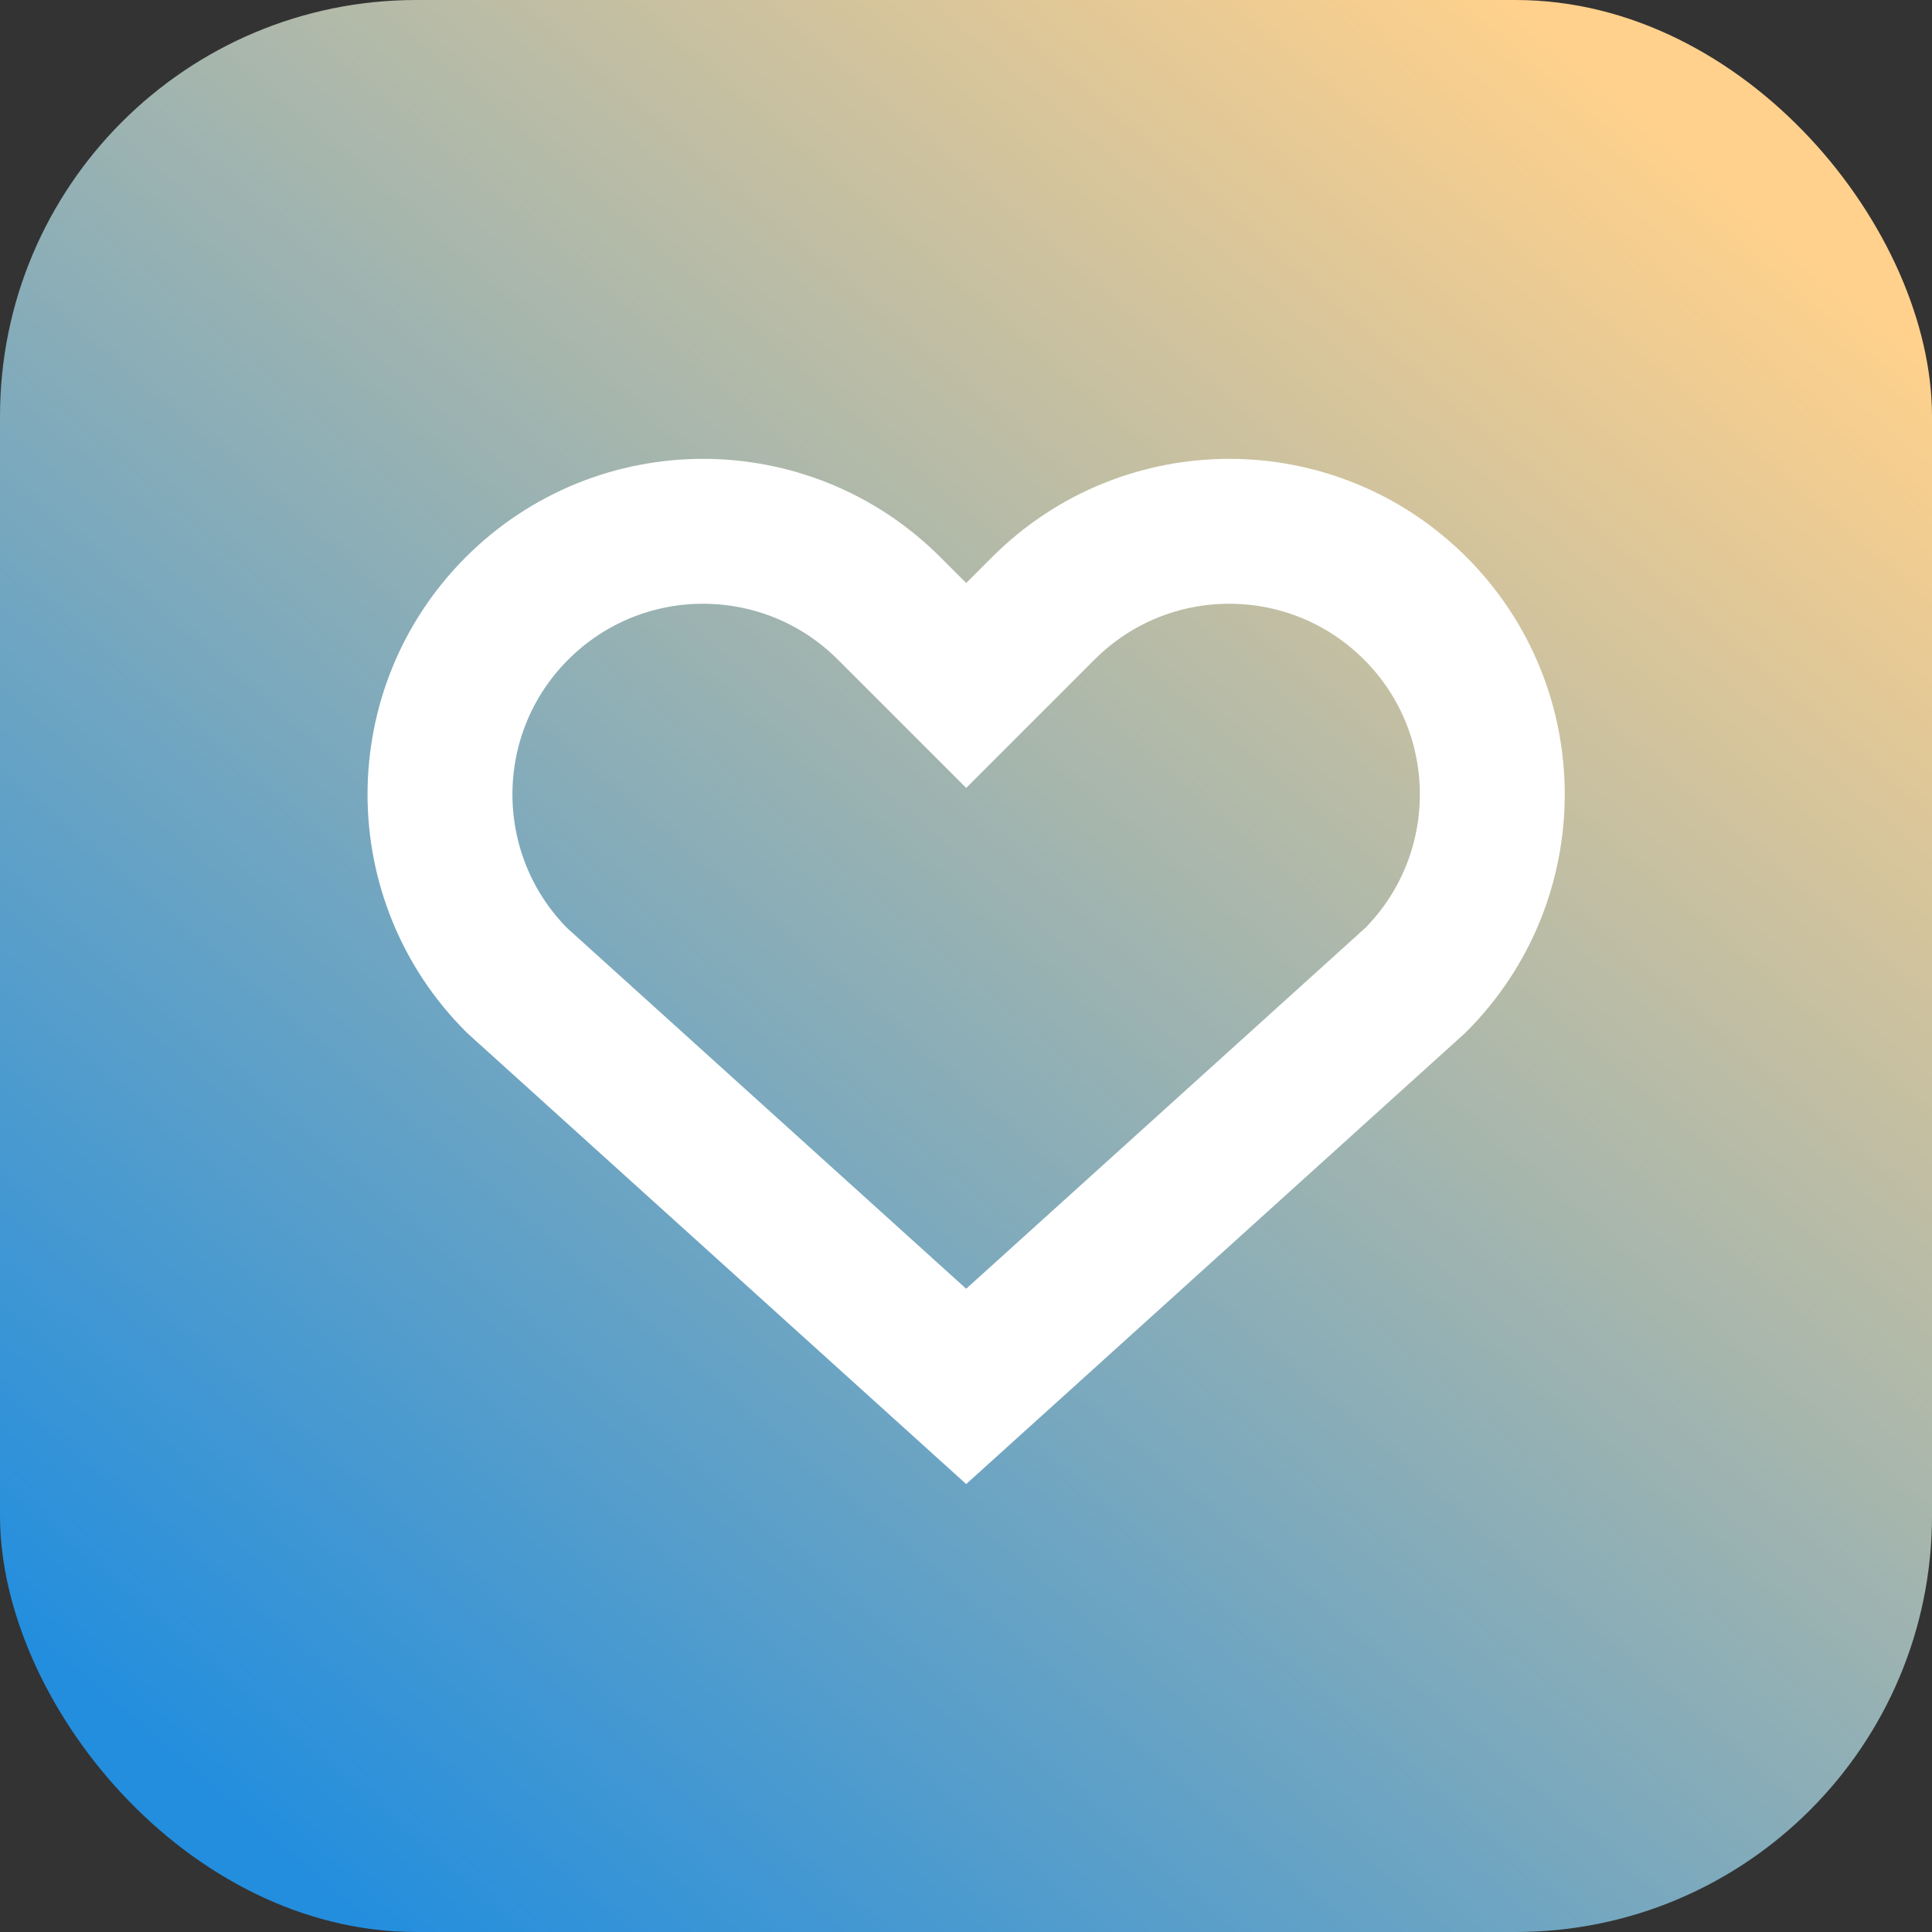
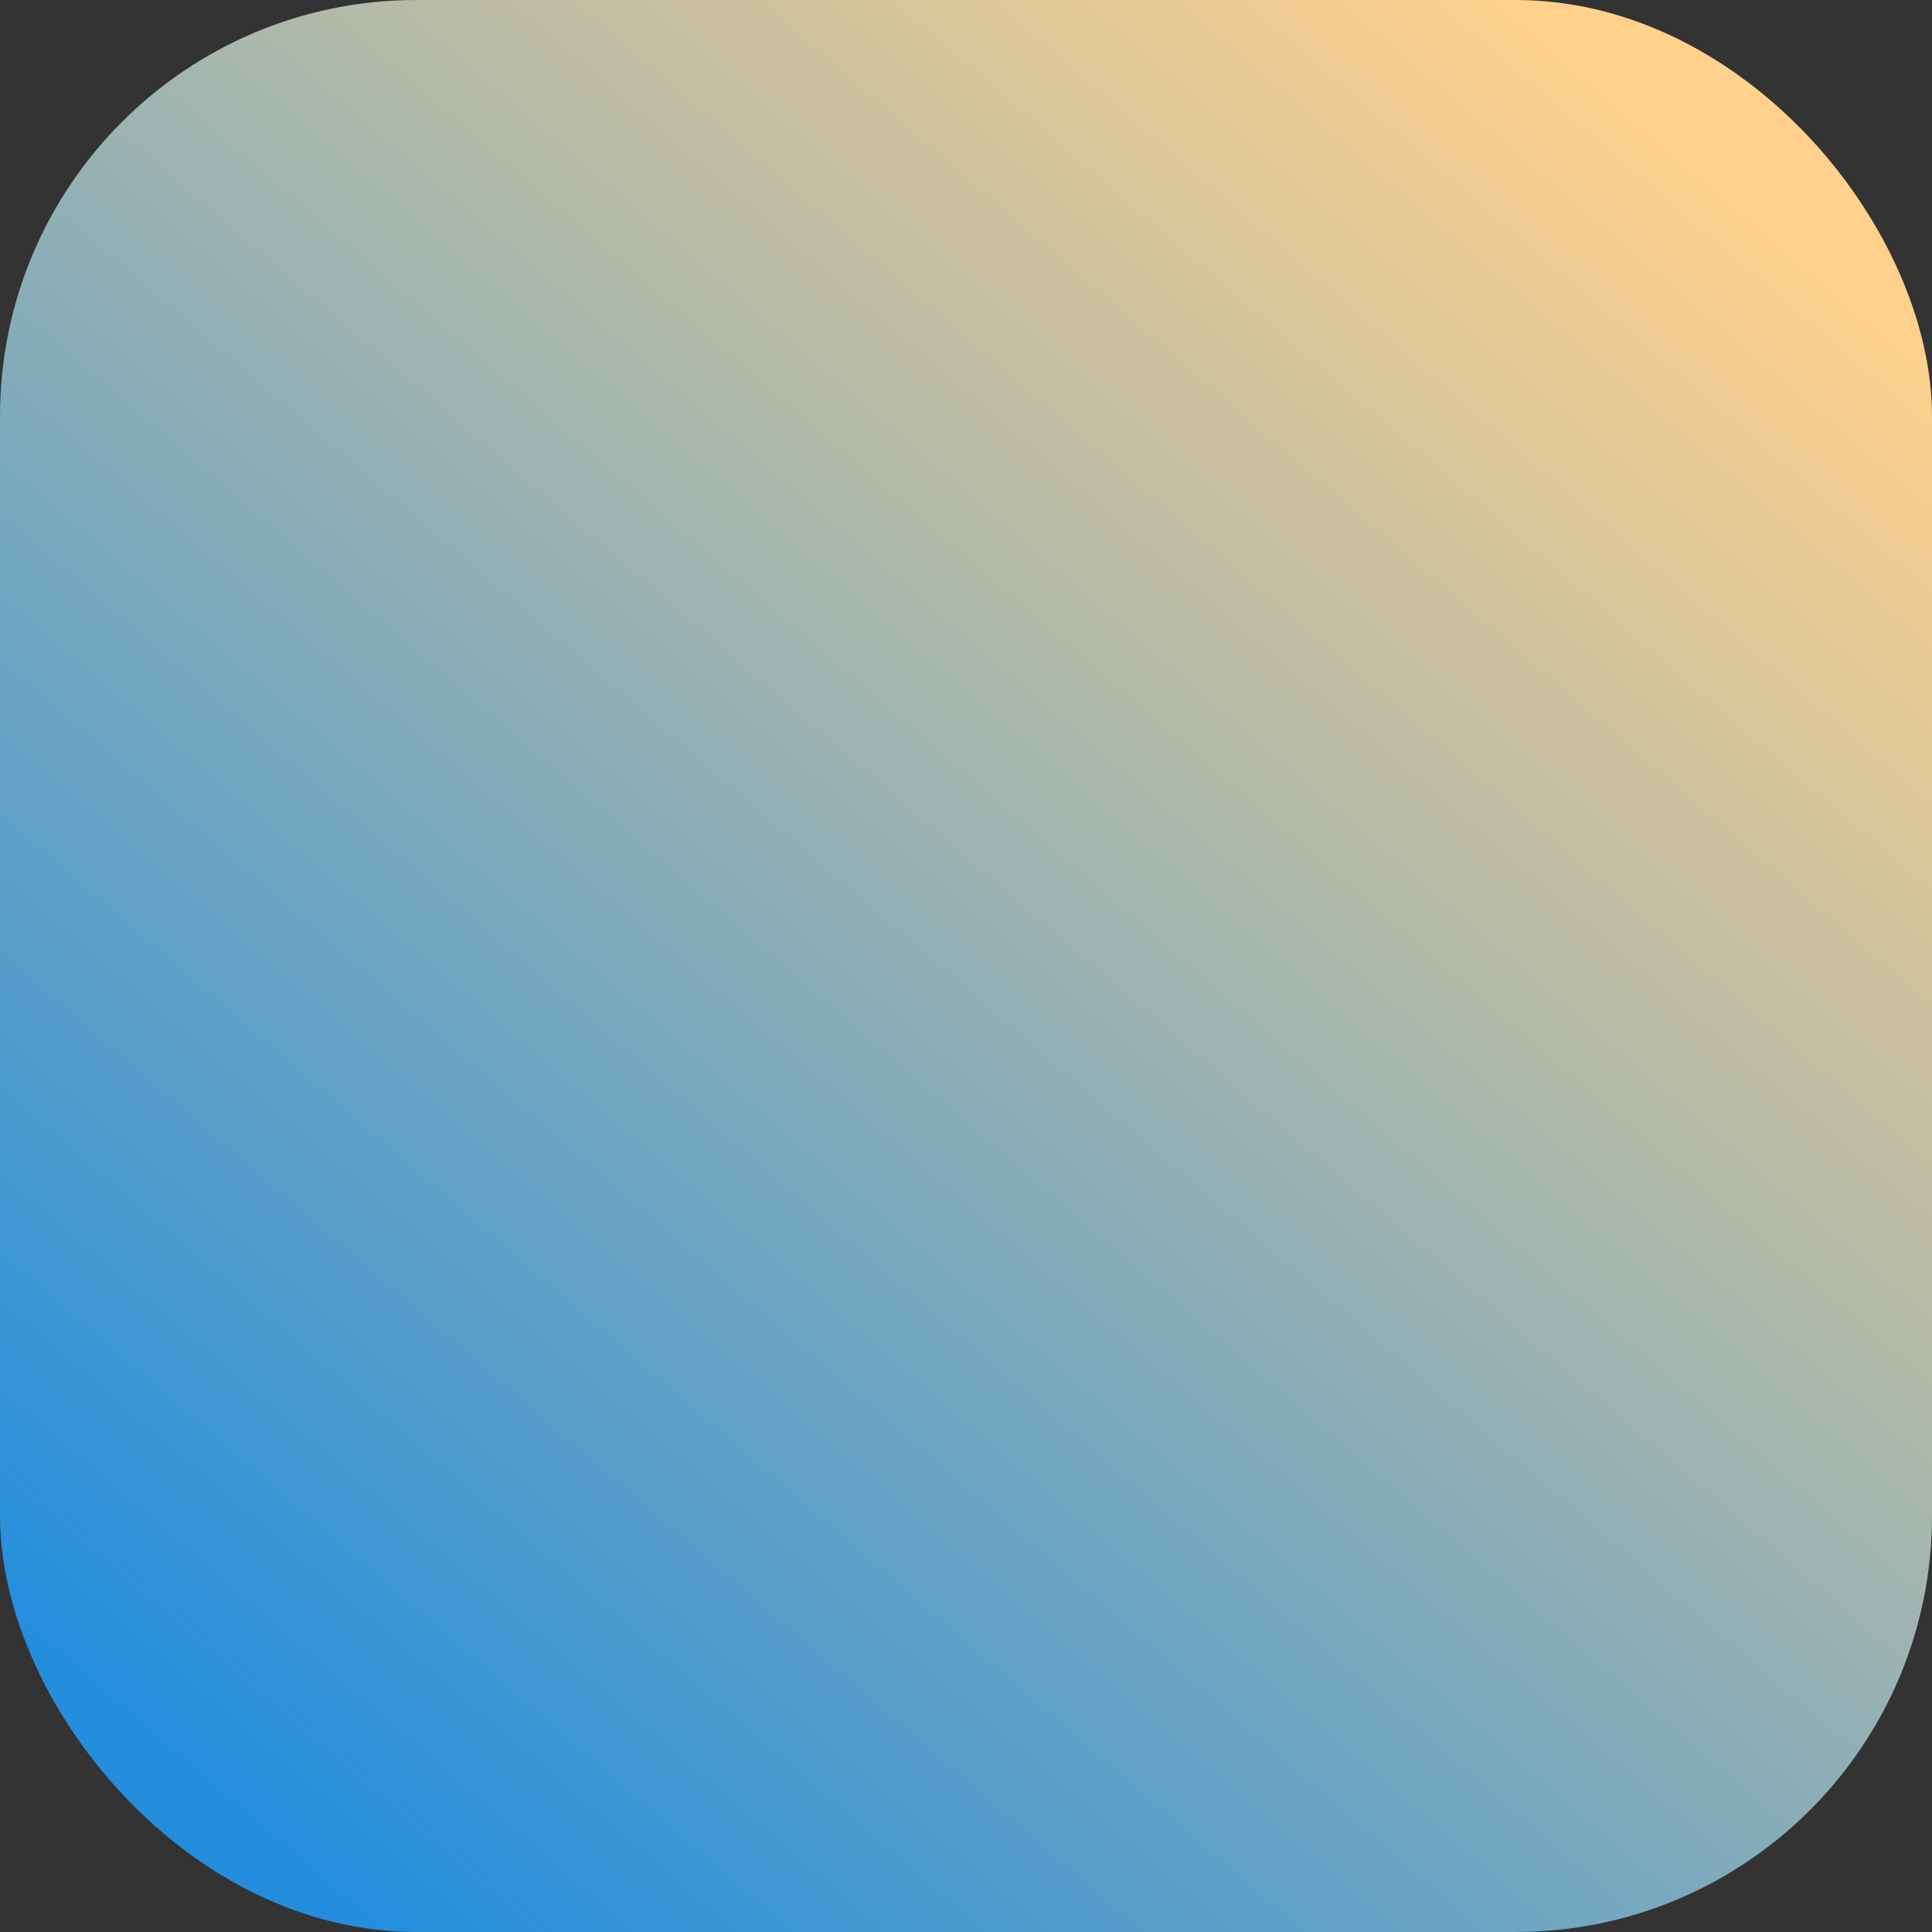
<svg xmlns="http://www.w3.org/2000/svg" width="20" height="20" viewBox="0 0 20 20" fill="none">
  <rect x="0" y="0" width="20" height="20" fill="#333333" stroke="none" />
  <rect width="20" height="20" rx="4.31" fill="url(#paint0_linear_5634_27235)" />
  <g clip-path="url(#clip0_5634_27235)">
-     <path d="M10.8 6.298C11.863 5.234 13.587 5.234 14.651 6.298C15.714 7.361 15.714 9.085 14.651 10.149L10.002 14.352L5.352 10.149C4.289 9.085 4.289 7.361 5.352 6.298C6.416 5.234 8.14 5.234 9.204 6.298L10.002 7.096L10.8 6.298Z" stroke="white" stroke-width="1.5" stroke-linecap="round" />
-   </g>
+     </g>
  <defs>
    <linearGradient id="paint0_linear_5634_27235" x1="2" y1="18.5" x2="16.927" y2="1.081" gradientUnits="userSpaceOnUse">
      <stop stop-color="#238EDE" />
      <stop offset="1" stop-color="#FFD18C" />
    </linearGradient>
    <clipPath id="clip0_5634_27235">
-       <rect width="12.878" height="12.878" fill="white" transform="translate(3.5 3.625)" />
-     </clipPath>
+       </clipPath>
  </defs>
</svg>